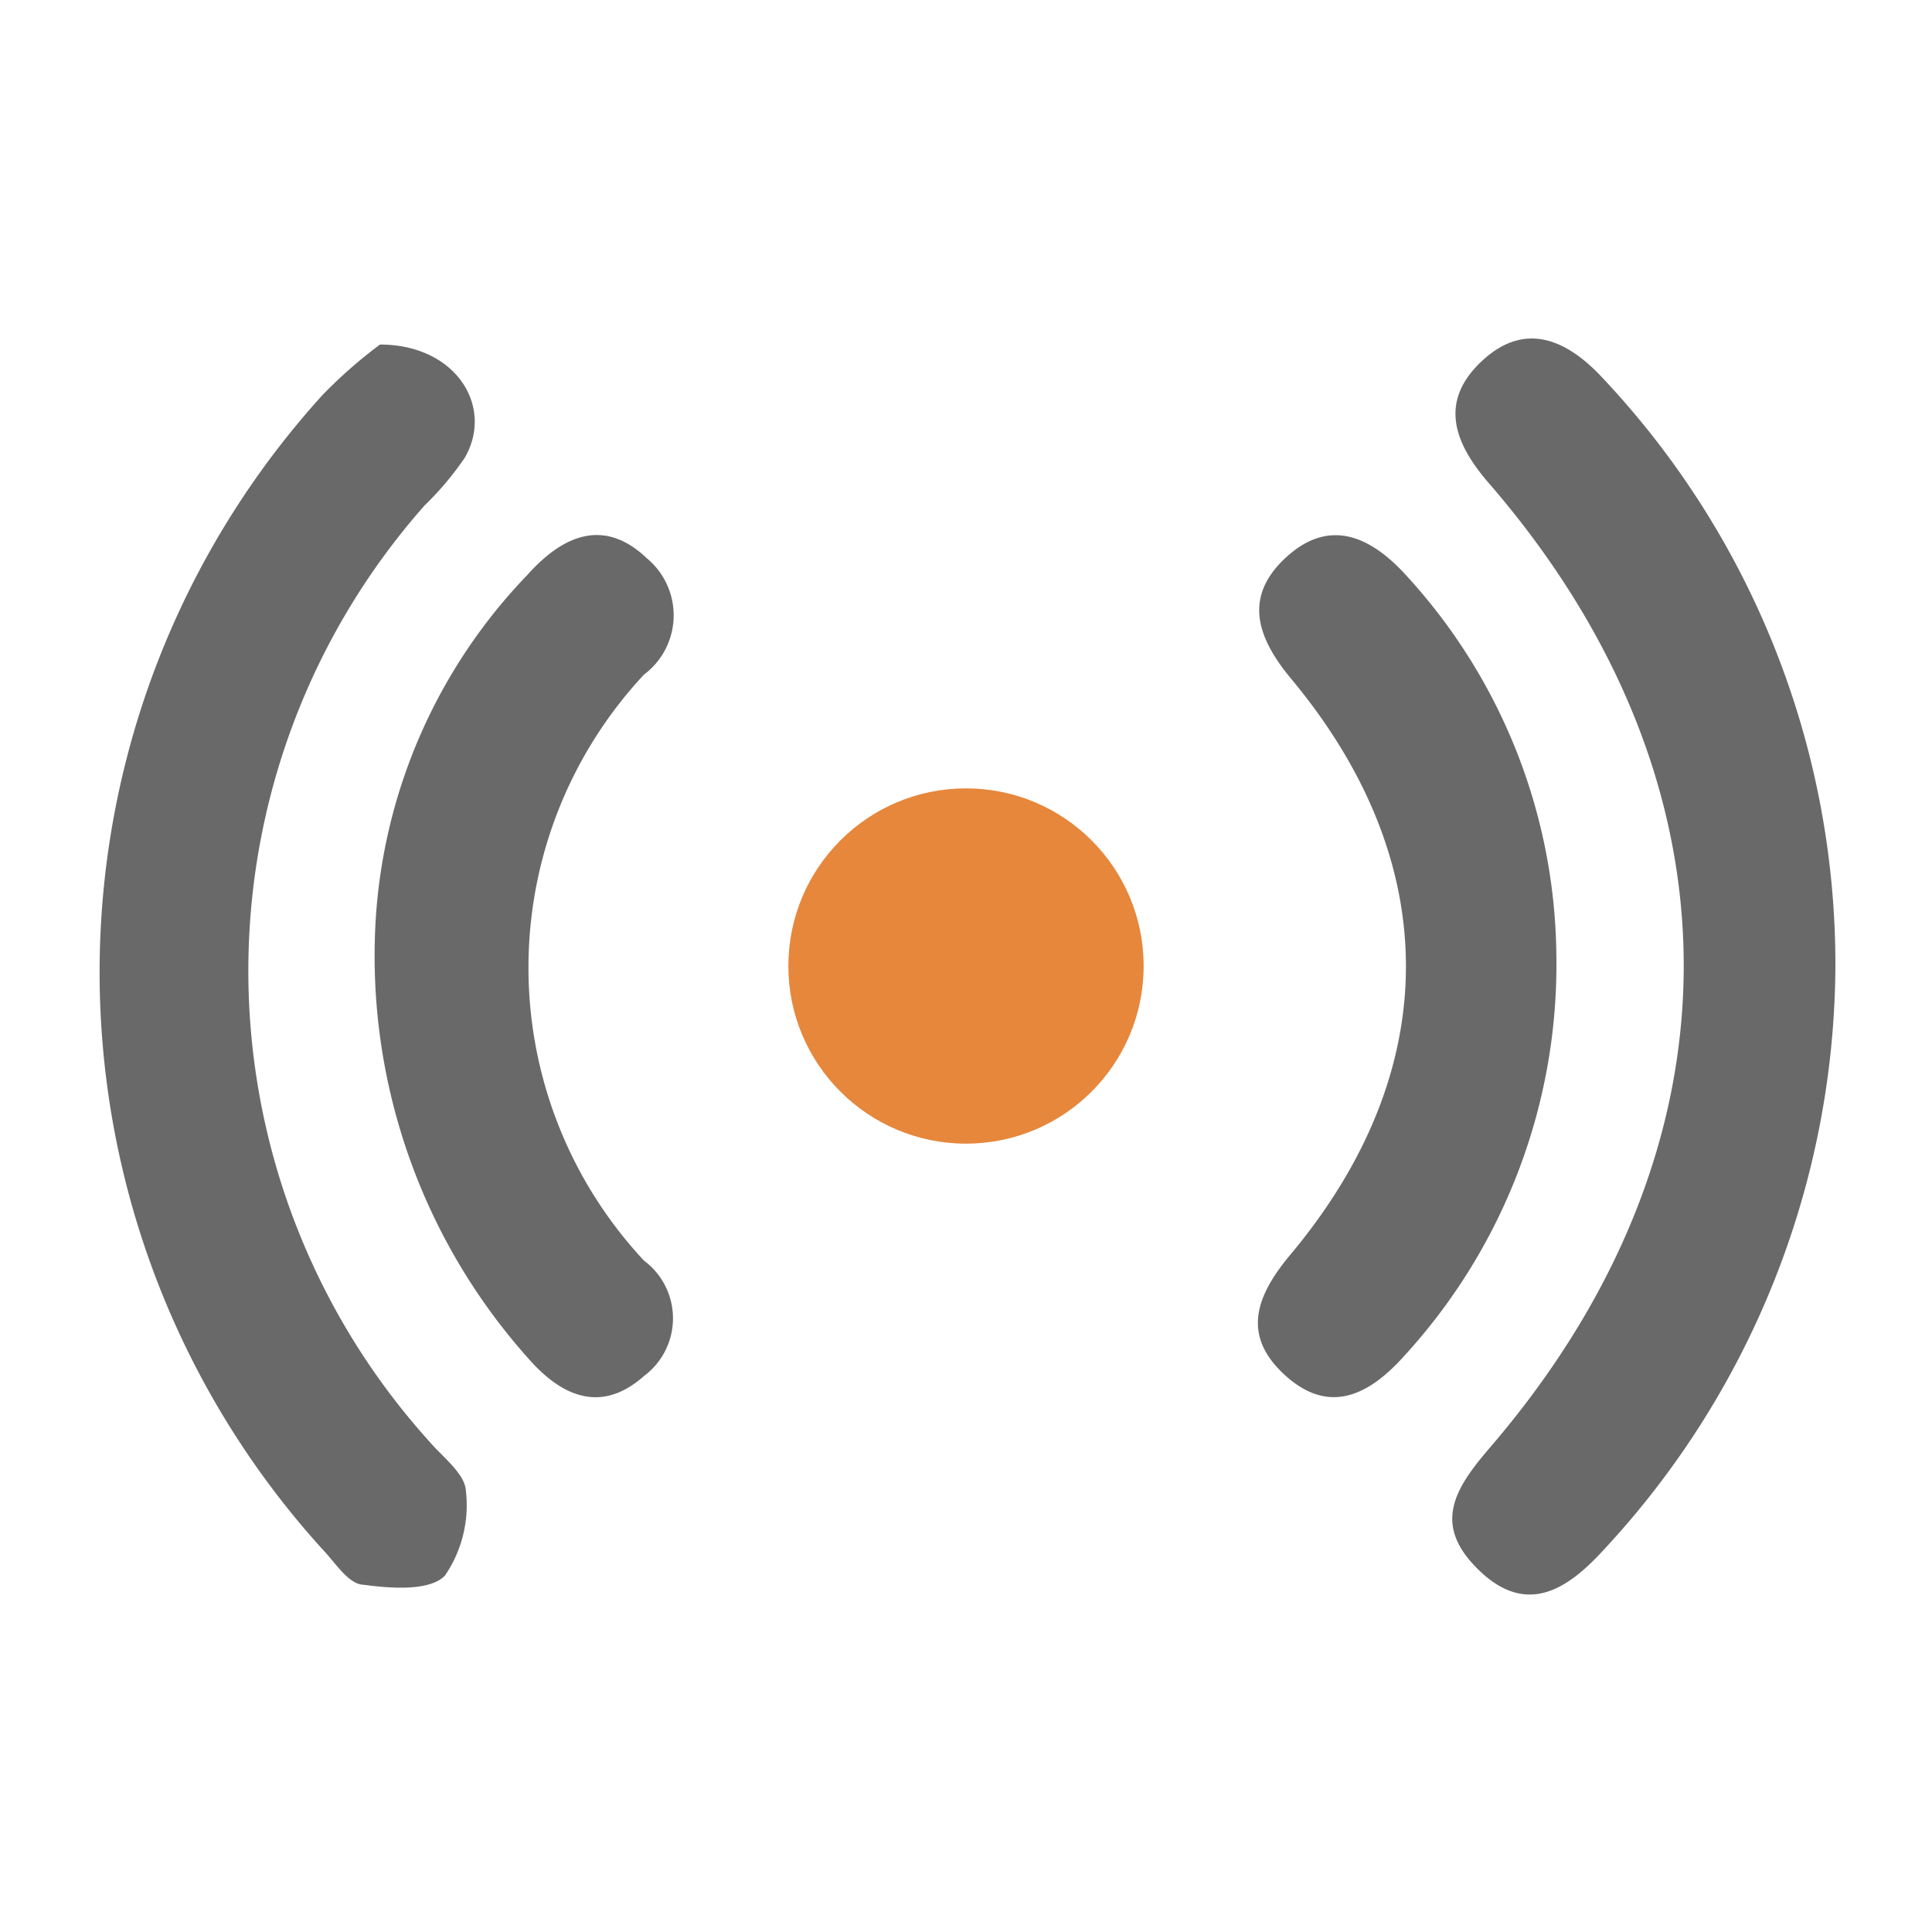
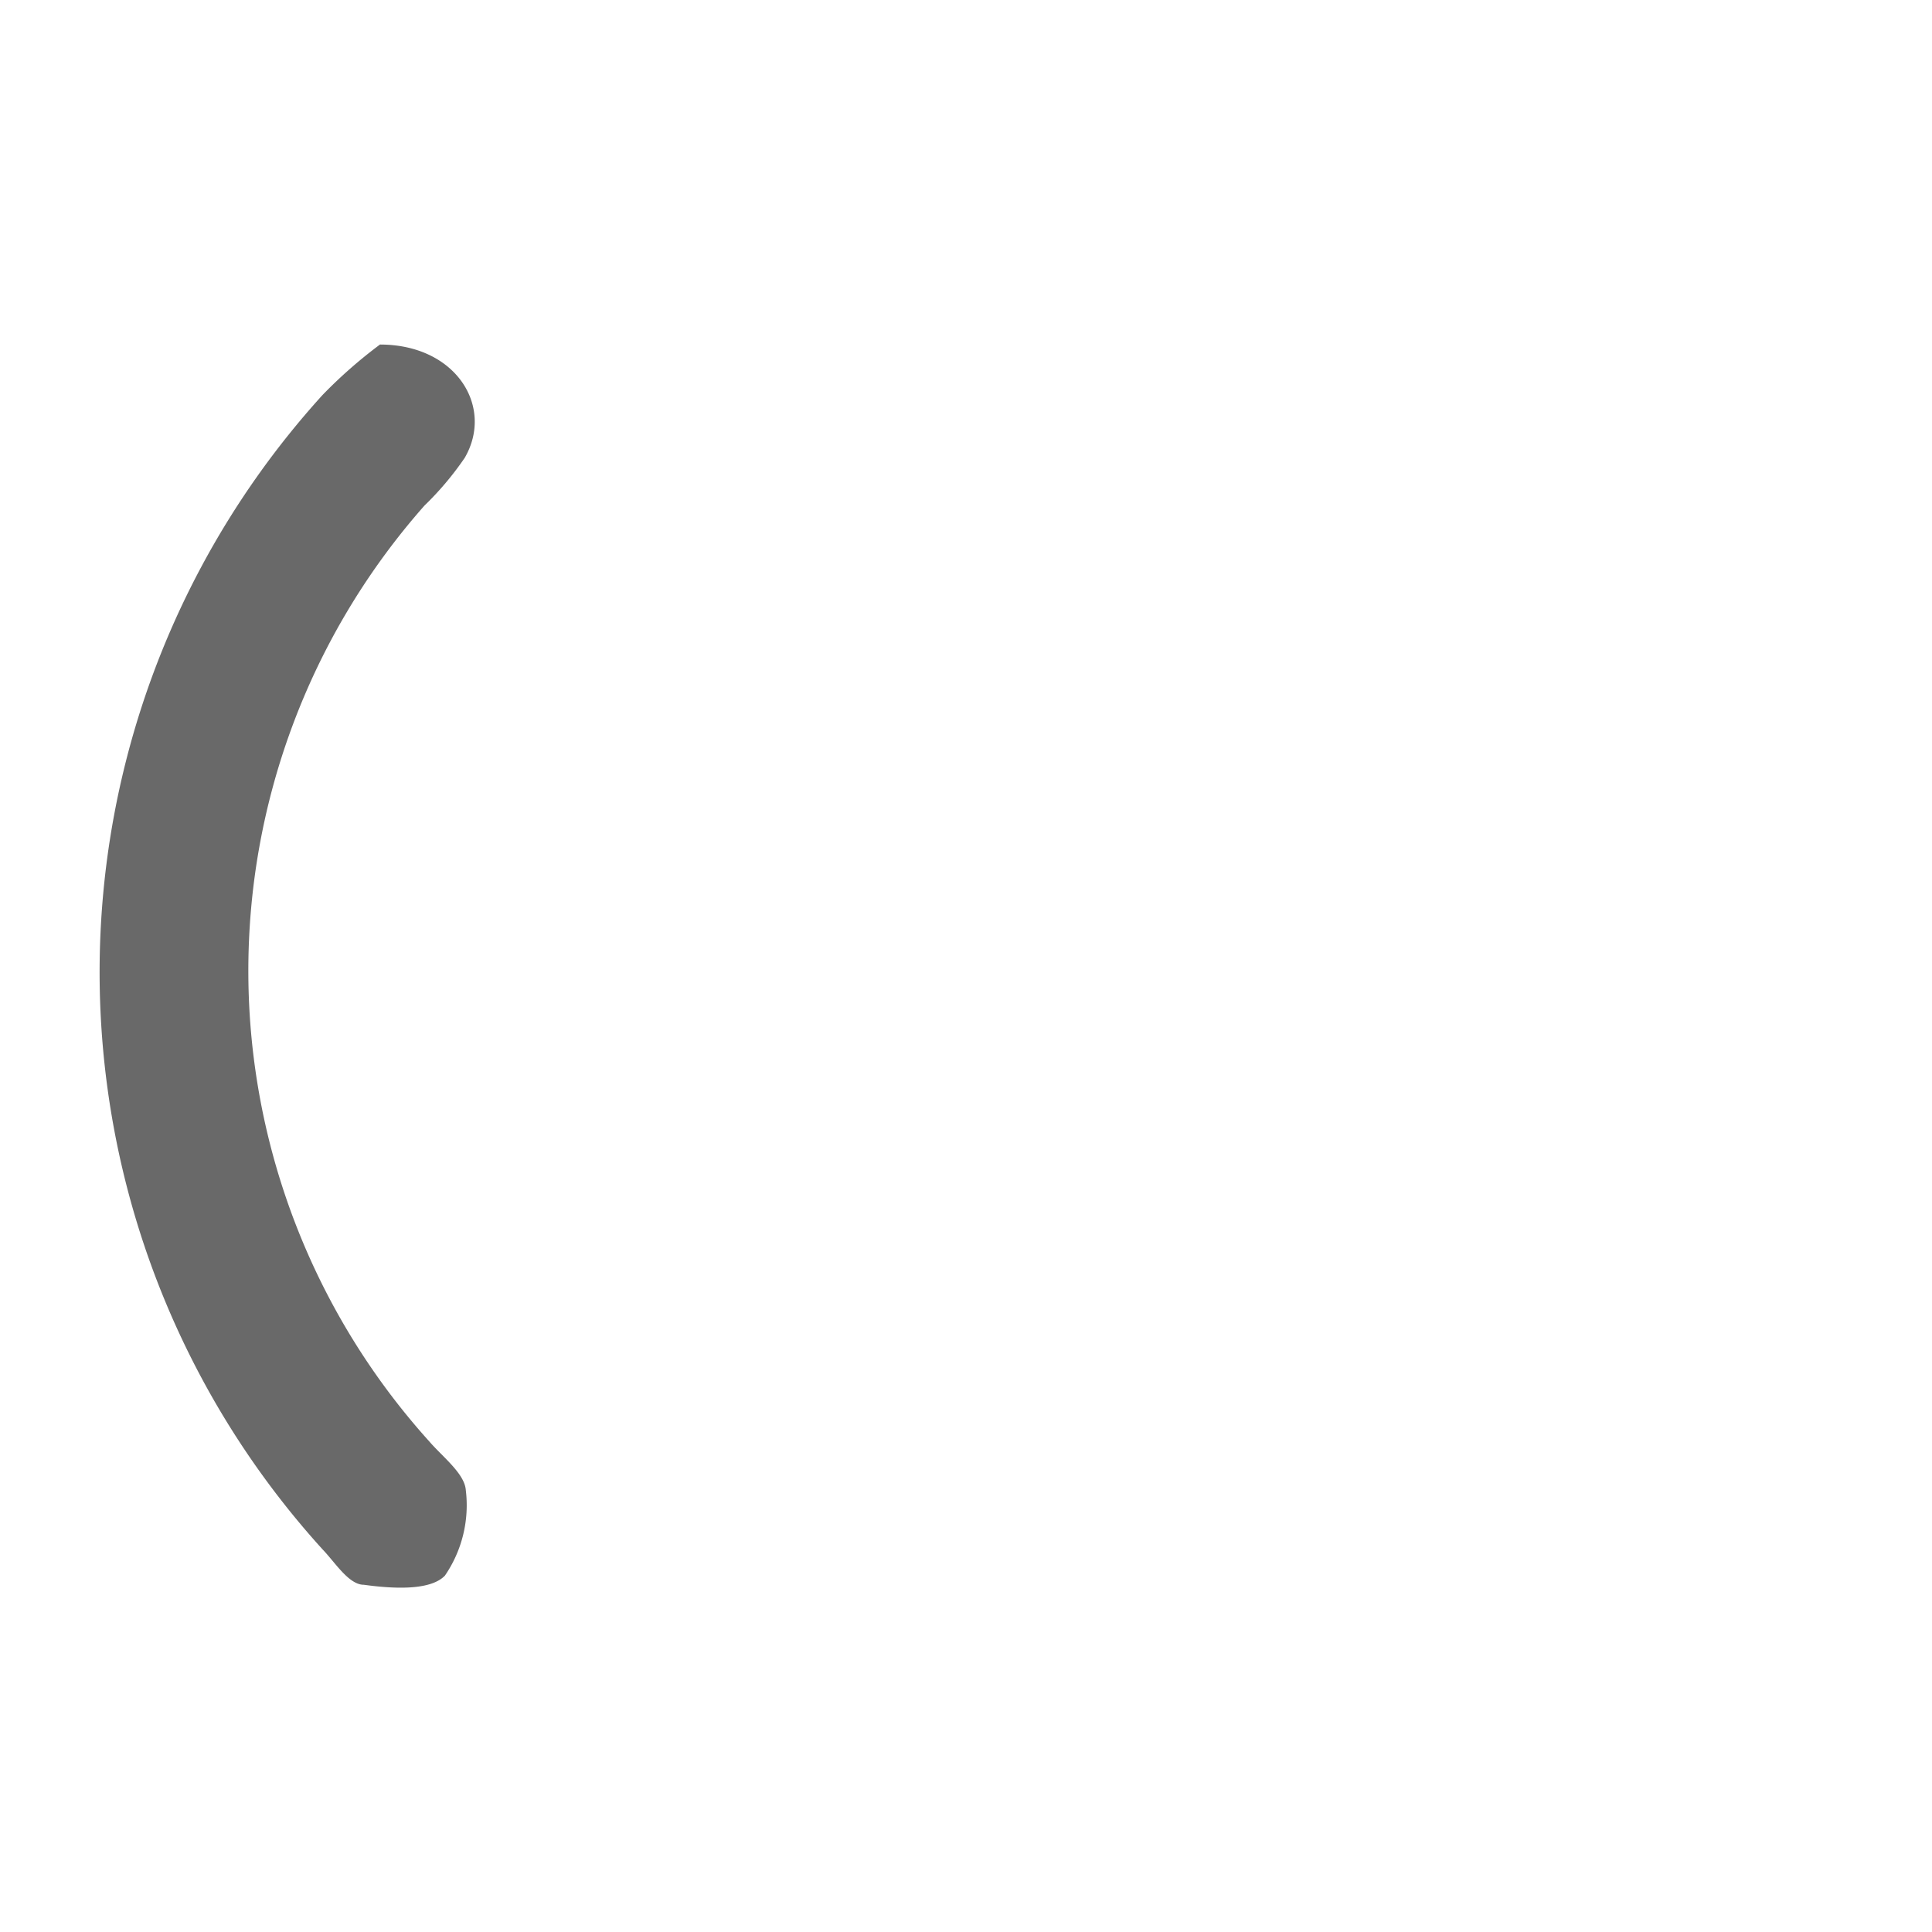
<svg xmlns="http://www.w3.org/2000/svg" id="sensors" data-name="sensors" viewBox="0 0 36 36">
  <defs>
    <style>.cls-1{fill:#696969}</style>
  </defs>
  <path class="cls-1" d="M7.08 6.42c1.42 0 2.13 1.16 1.58 2.11a5.71 5.71 0 0 1-.75.89A13.09 13.09 0 0 0 8 26.86c.25.29.66.6.68.91a2.32 2.32 0 0 1-.39 1.59c-.28.29-1 .24-1.51.17-.28 0-.53-.41-.77-.66a16 16 0 0 1 0-21.51 8.89 8.89 0 0 1 1.07-.94z" />
-   <path class="cls-1" d="M7 17.15a10.16 10.16 0 0 1 2.82-6.43c.65-.73 1.42-1.09 2.23-.32a1.38 1.38 0 0 1-.05 2.17 8 8 0 0 0 0 10.92 1.34 1.34 0 0 1 0 2.15c-.79.7-1.52.39-2.14-.31A11.25 11.25 0 0 1 7 17.15zM34.2 18a16.07 16.07 0 0 1-4.3 10.86c-.68.75-1.44 1.26-2.33.41s-.47-1.52.17-2.27c4.85-5.62 4.84-12.41 0-18-.65-.75-.93-1.52-.13-2.27s1.58-.41 2.25.31A15.94 15.94 0 0 1 34.2 18z" />
-   <path class="cls-1" d="M29 17.77a10.79 10.79 0 0 1-2.82 7.48c-.64.72-1.39 1.14-2.23.38s-.53-1.51.11-2.27c2.85-3.42 2.85-7.29 0-10.71-.64-.77-.9-1.53-.09-2.27s1.58-.38 2.24.35A10.6 10.6 0 0 1 29 17.77z" />
-   <circle cx="18" cy="18" r="3.31" fill="#e6873c" />
</svg>